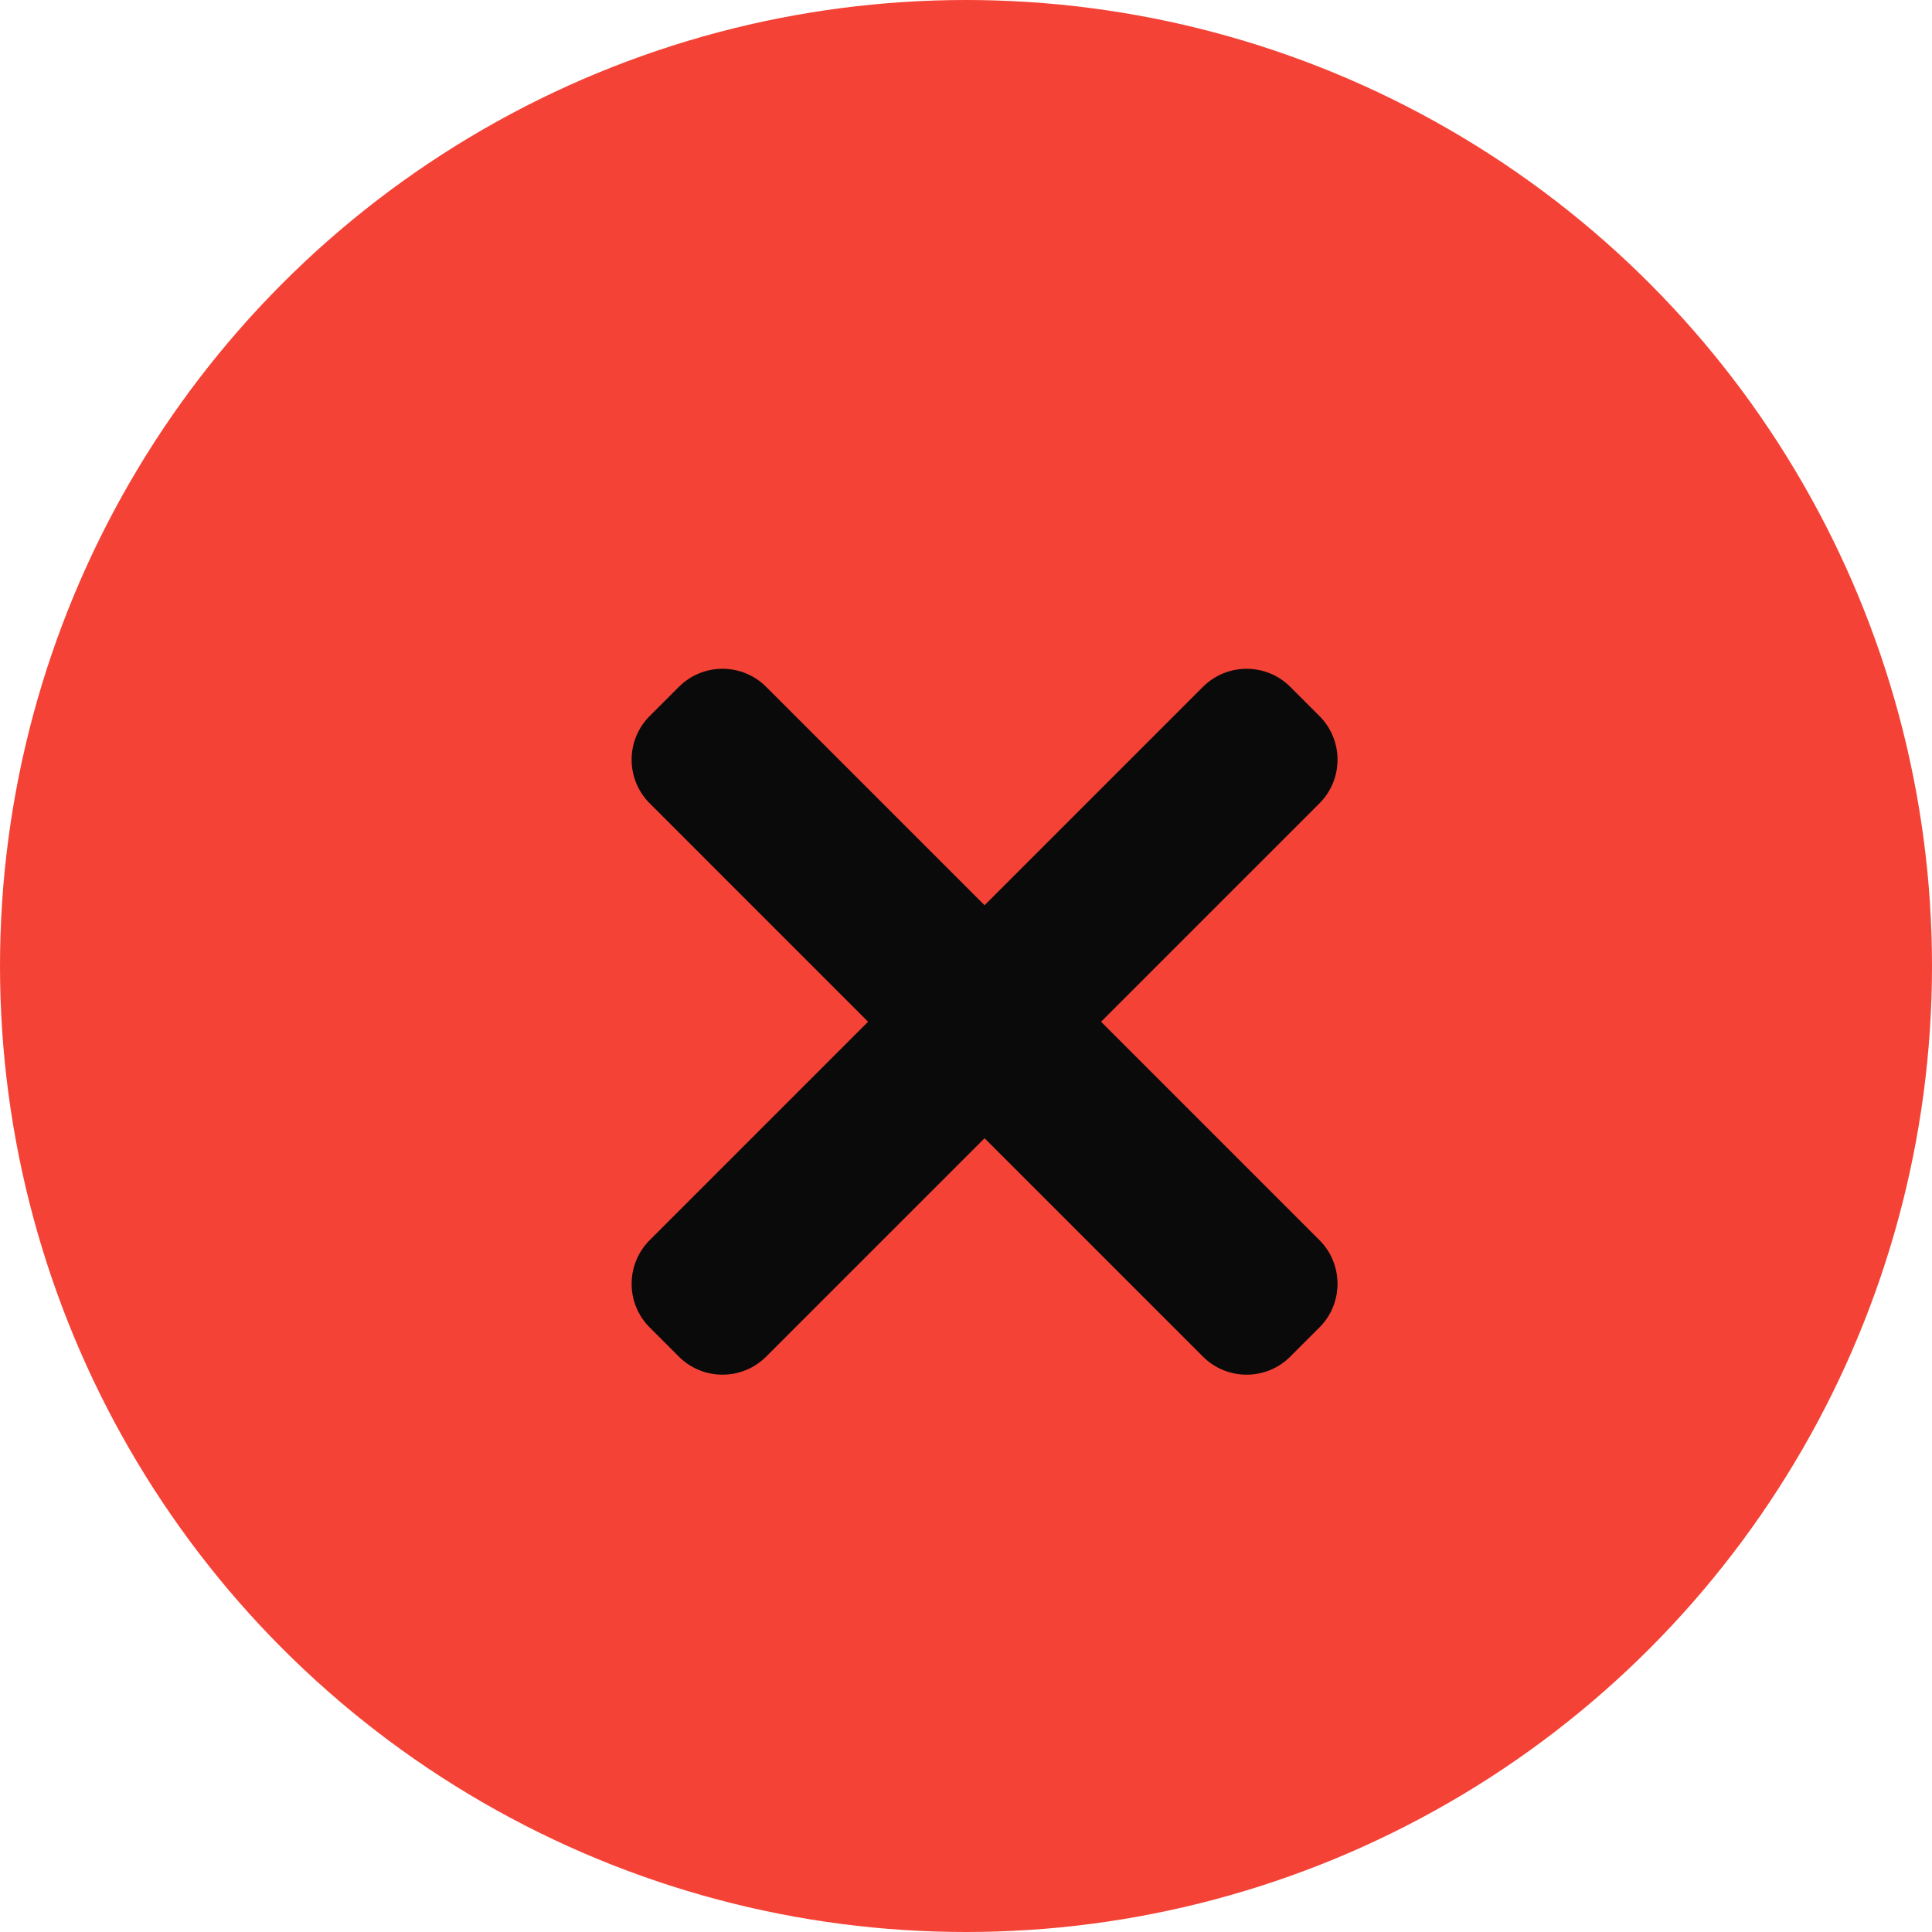
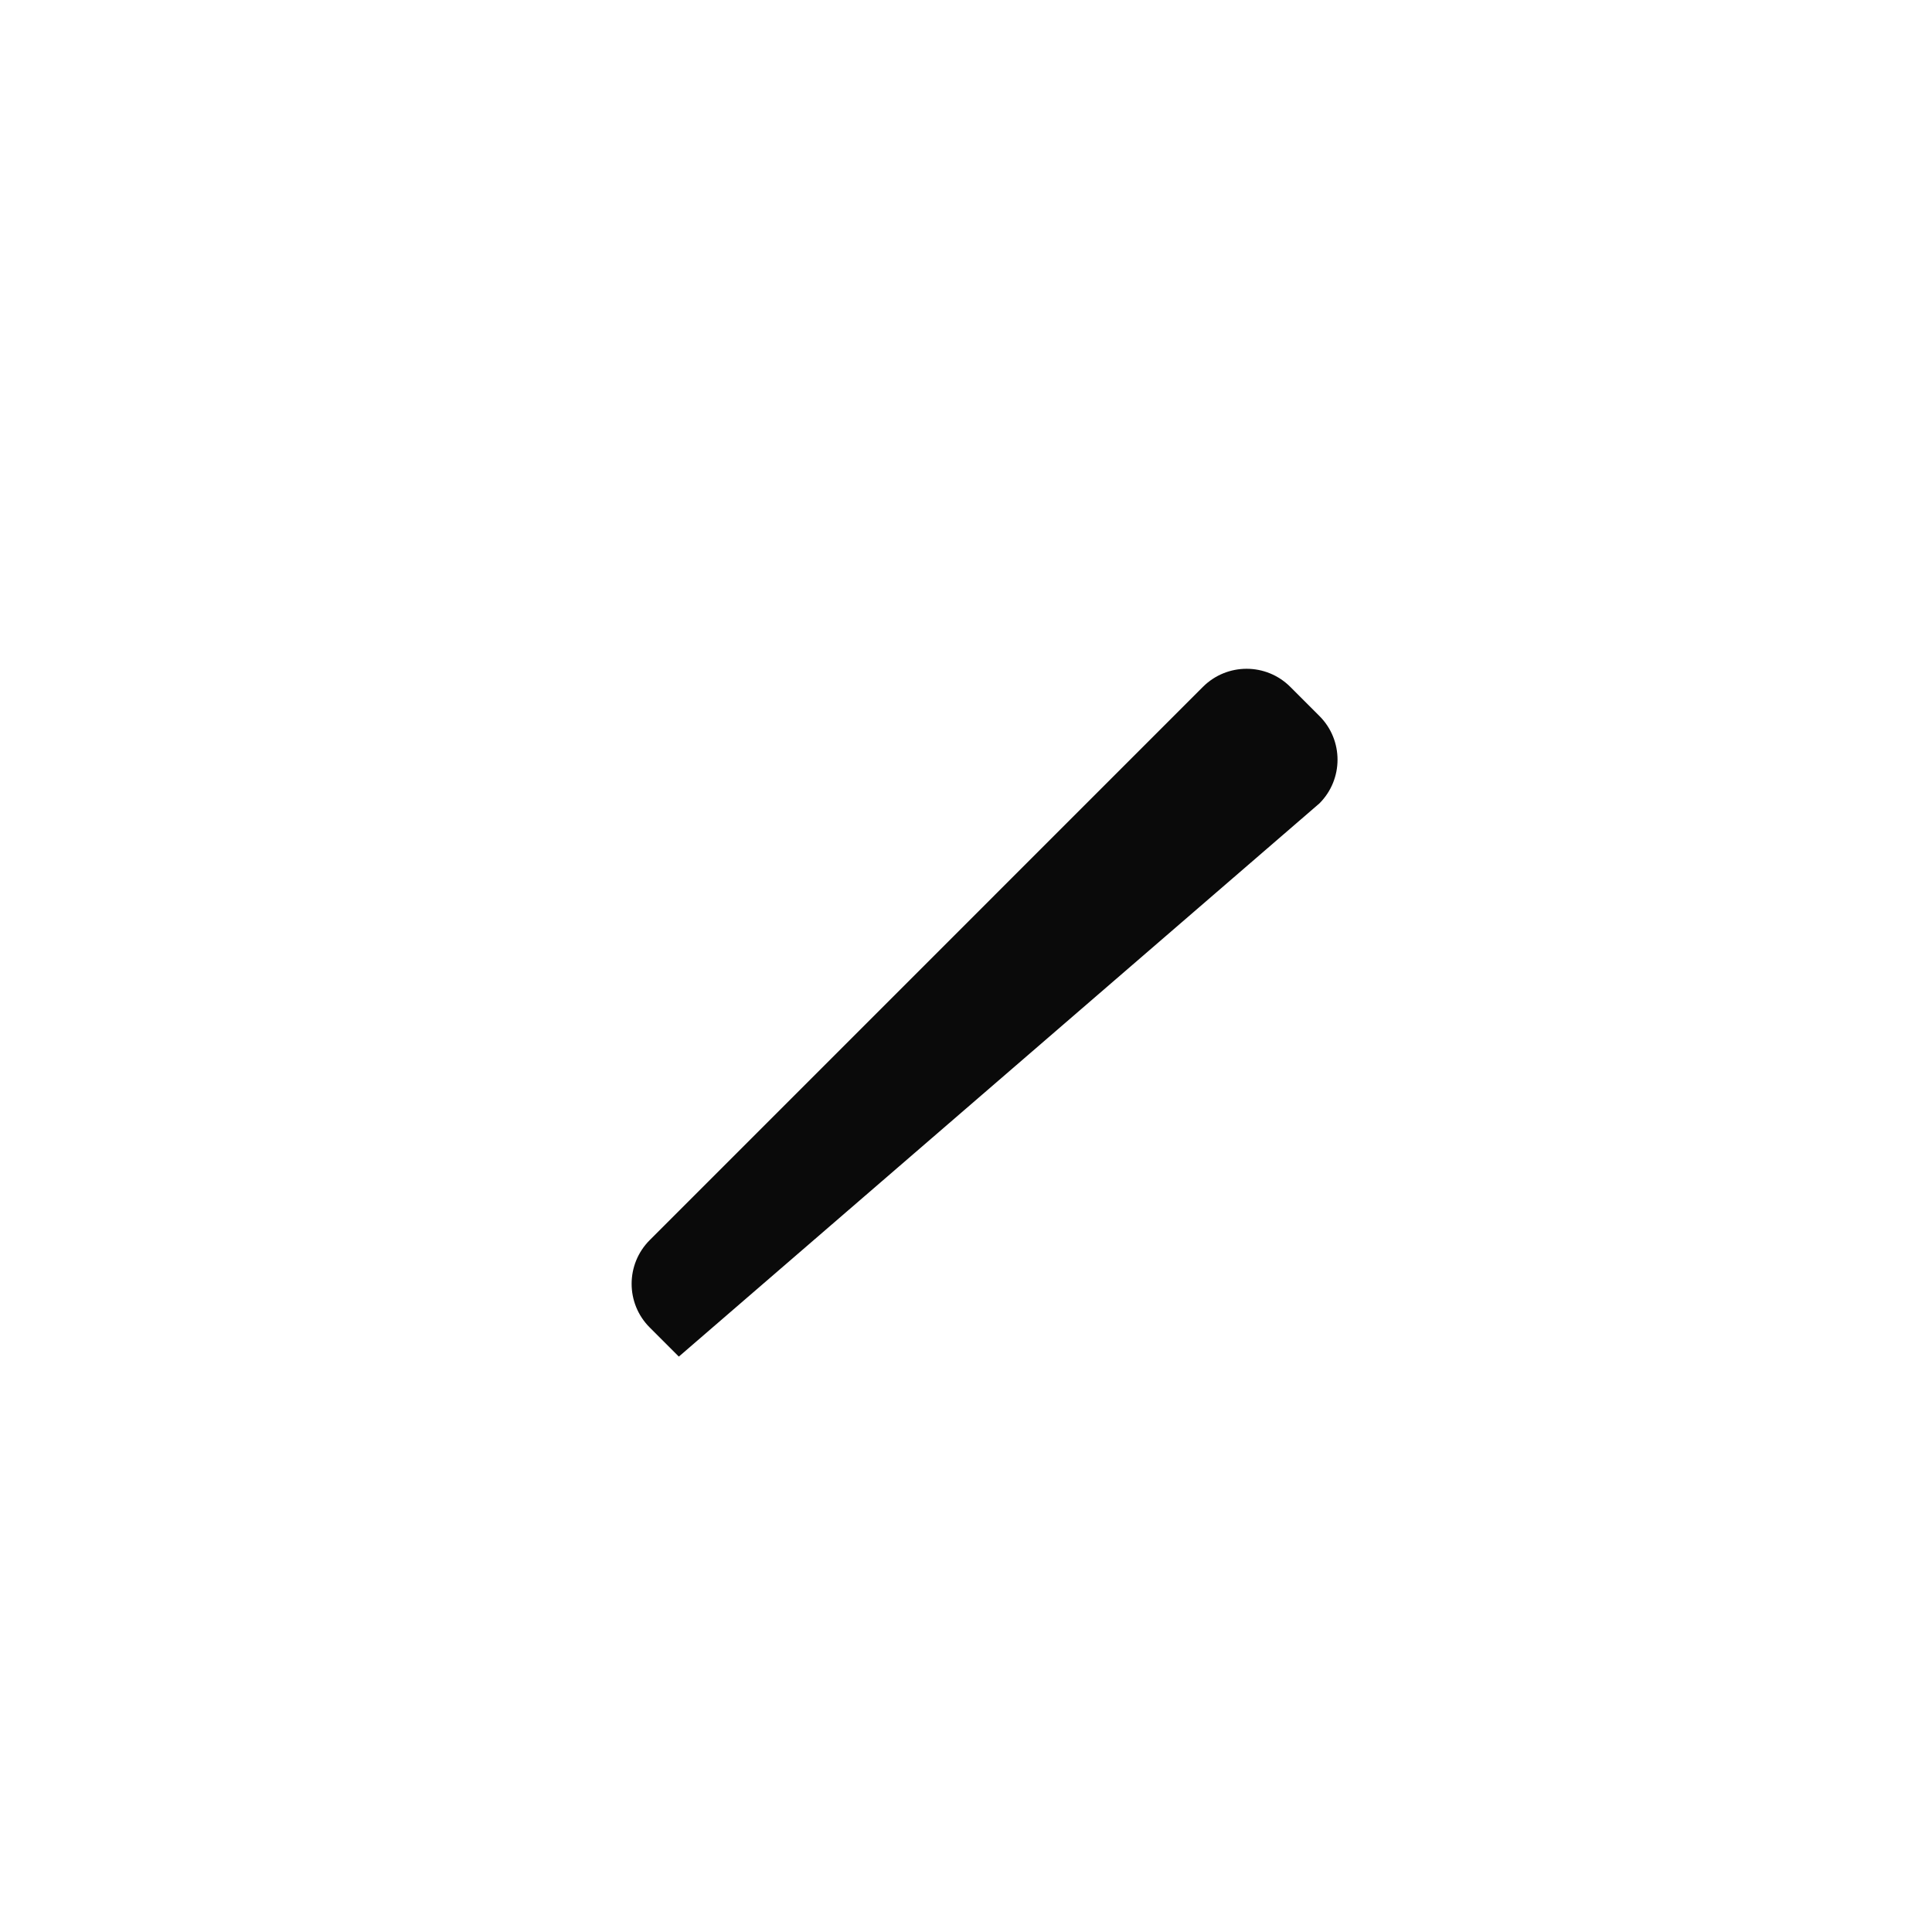
<svg xmlns="http://www.w3.org/2000/svg" width="52" height="52" viewBox="0 0 52 52" fill="none">
-   <circle cx="26" cy="26" r="26" fill="#F44336" />
-   <path d="M35.513 33.378L20.622 18.487C19.973 17.838 18.92 17.838 18.272 18.487L17.487 19.271C16.838 19.92 16.838 20.973 17.487 21.622L32.377 36.513C33.027 37.162 34.08 37.162 34.728 36.513L35.512 35.729C36.162 35.081 36.162 34.028 35.513 33.378Z" fill="#0A0A0A" />
-   <path d="M32.377 18.487L17.487 33.378C16.838 34.028 16.838 35.081 17.487 35.729L18.271 36.513C18.92 37.162 19.973 37.162 20.622 36.513L35.513 21.623C36.162 20.973 36.162 19.92 35.513 19.272L34.729 18.488C34.08 17.838 33.027 17.838 32.377 18.487Z" fill="#0A0A0A" />
+   <path d="M32.377 18.487L17.487 33.378C16.838 34.028 16.838 35.081 17.487 35.729L18.271 36.513L35.513 21.623C36.162 20.973 36.162 19.92 35.513 19.272L34.729 18.488C34.08 17.838 33.027 17.838 32.377 18.487Z" fill="#0A0A0A" />
</svg>